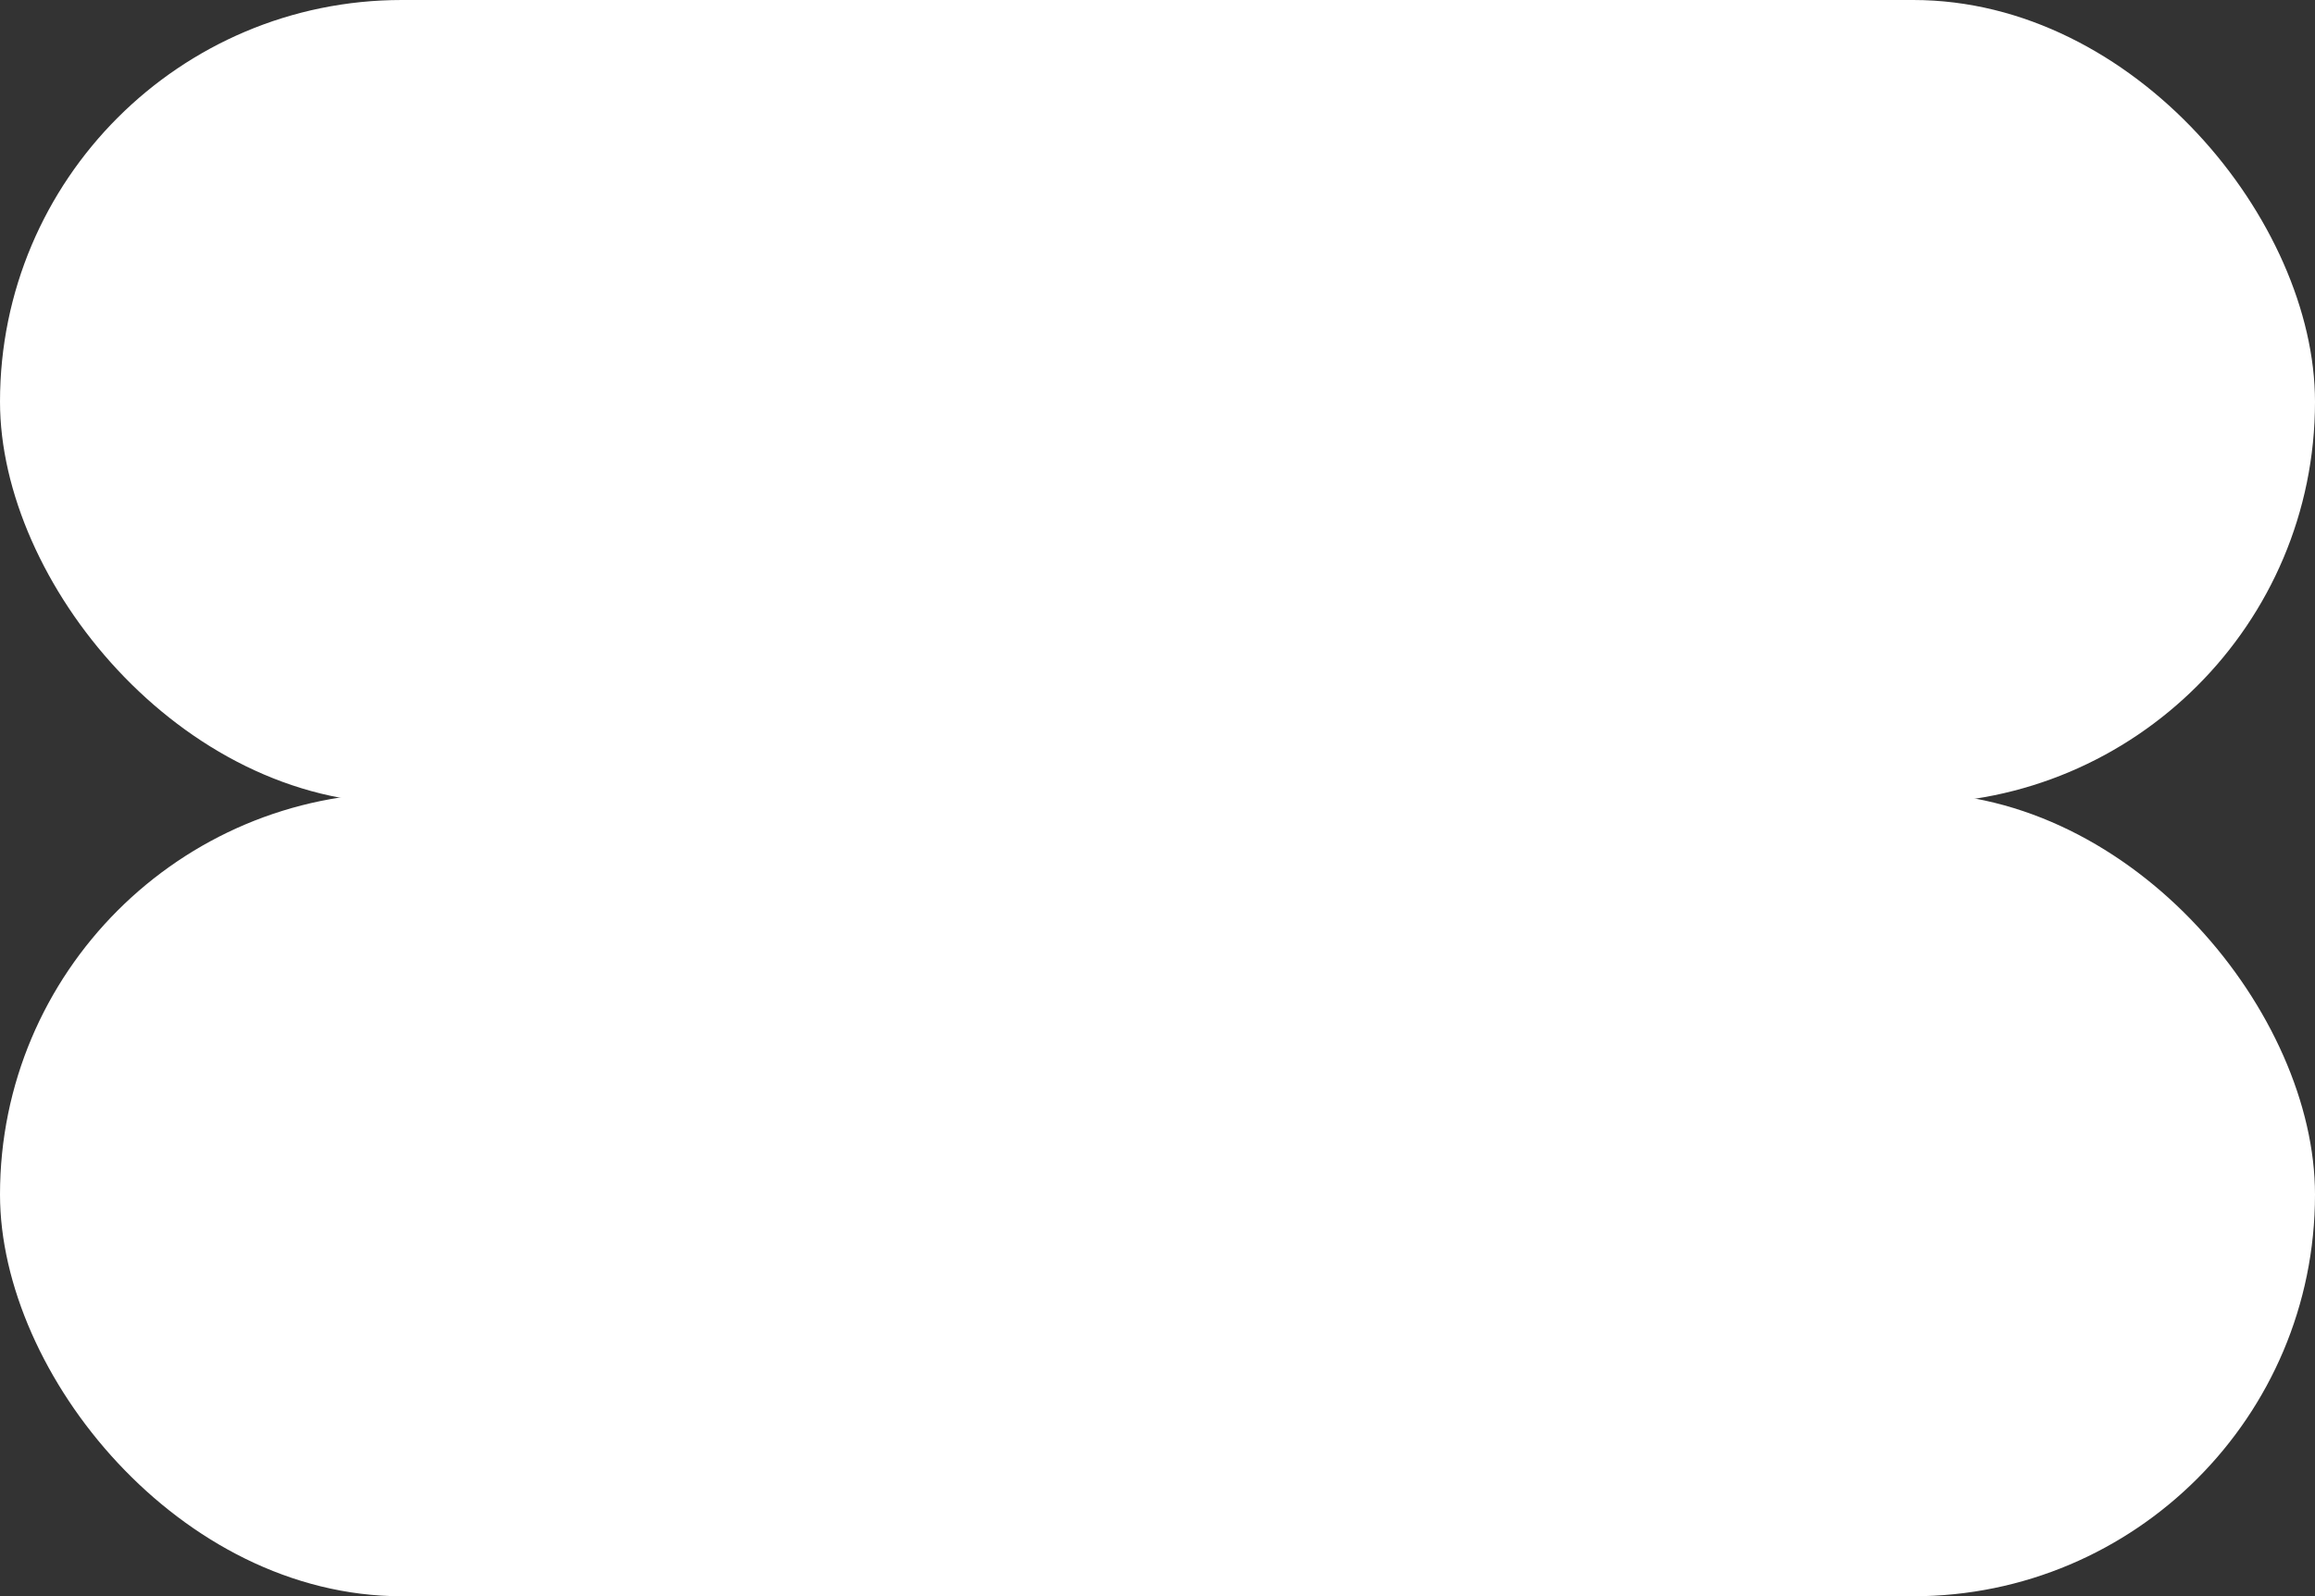
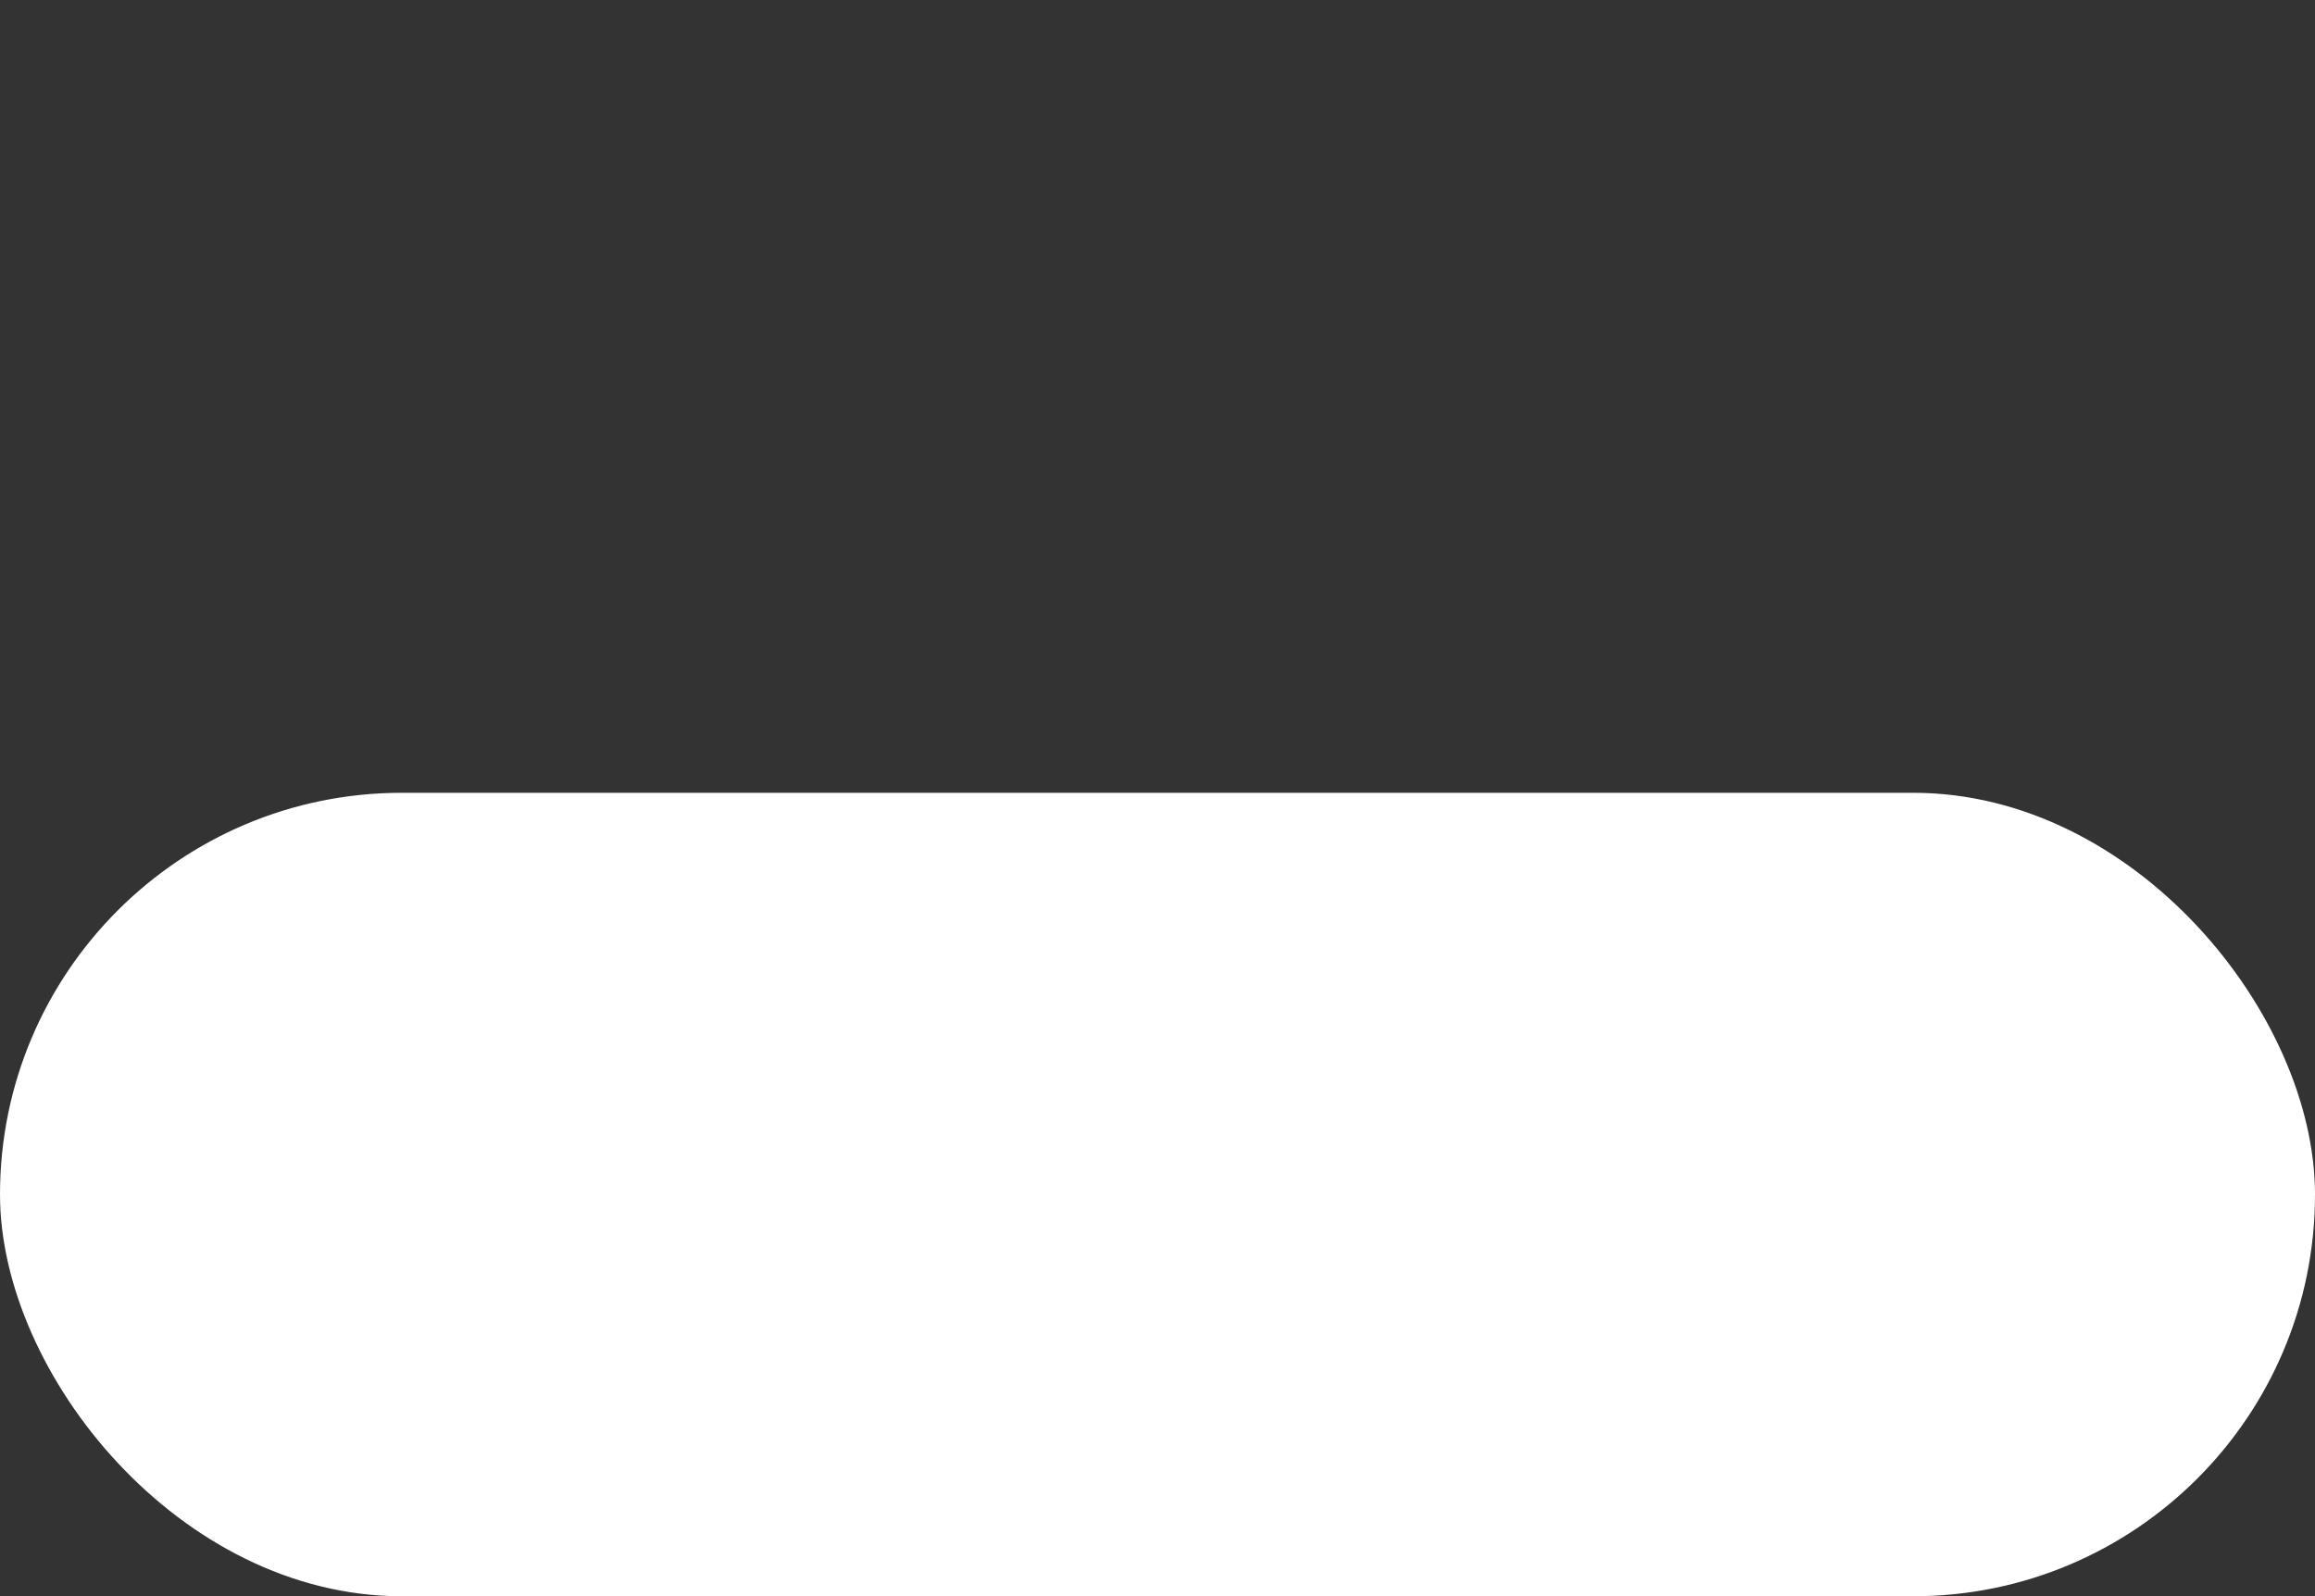
<svg xmlns="http://www.w3.org/2000/svg" width="651" height="449" viewBox="0 0 651 449" fill="none">
  <rect x="0" y="0" width="651" height="449" fill="#333333" stroke="none" />
-   <rect width="651" height="226" rx="113" fill="white" />
  <rect y="223" width="651" height="226" rx="113" fill="white" />
</svg>